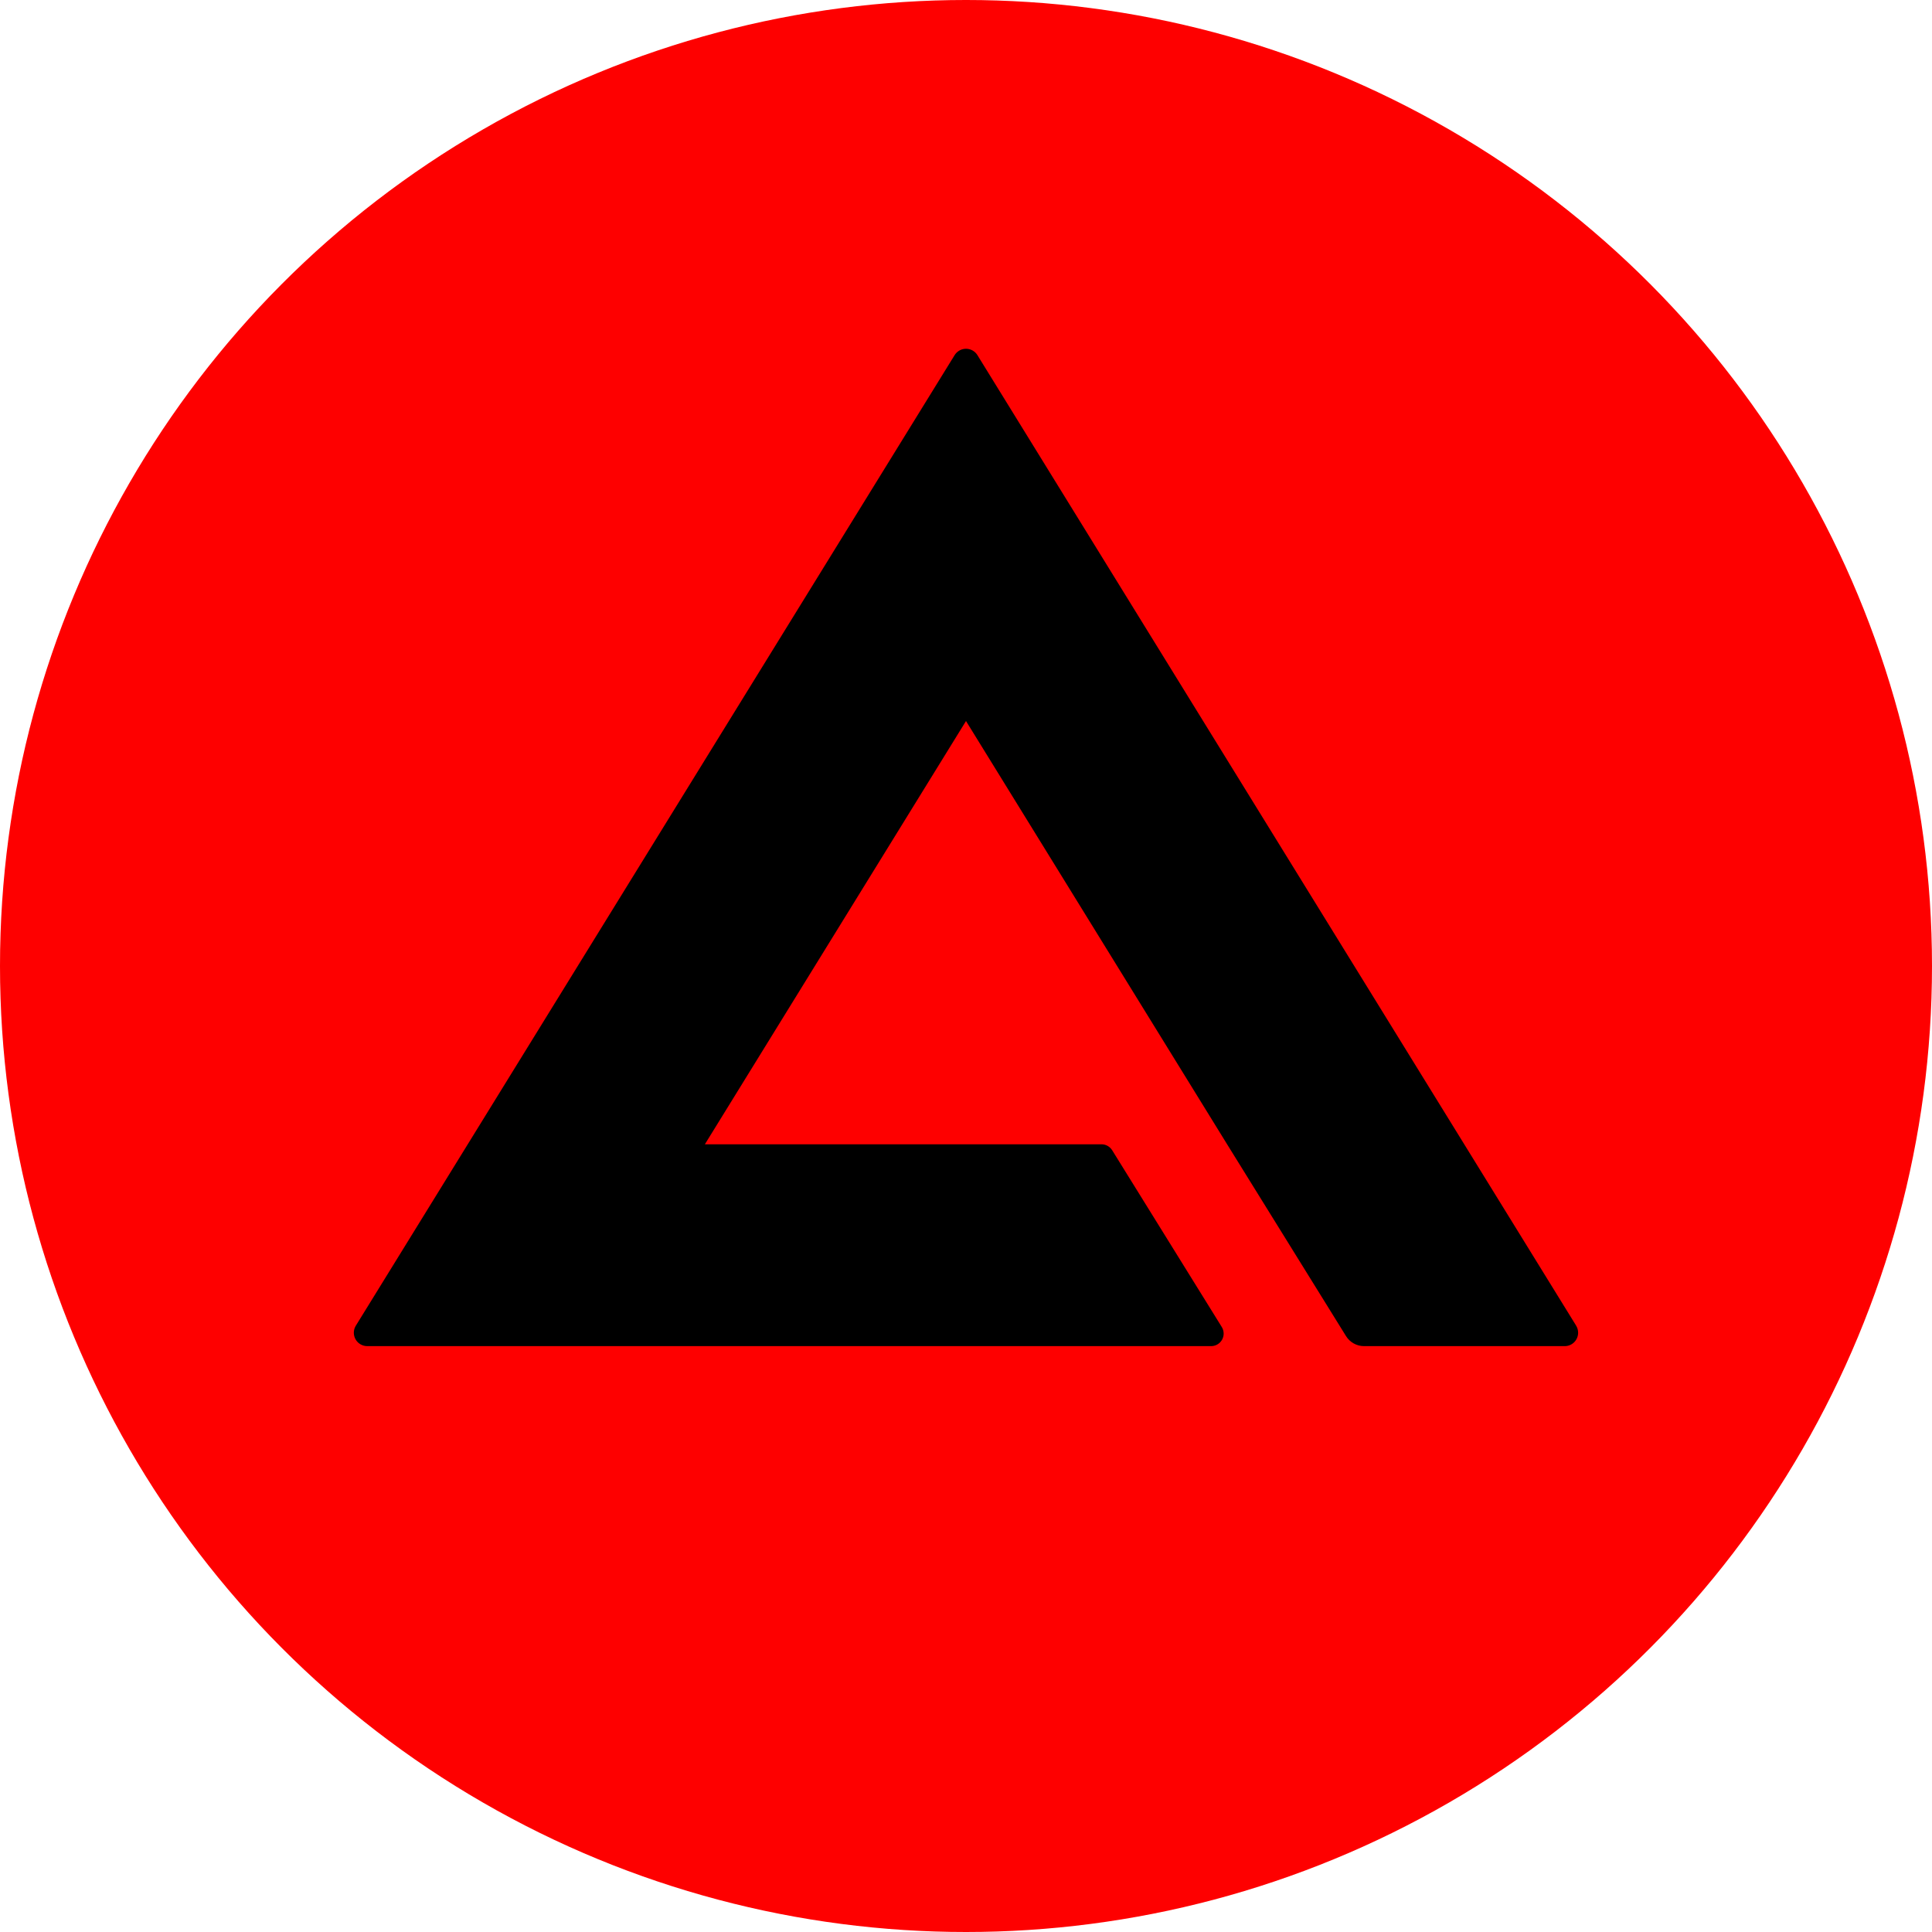
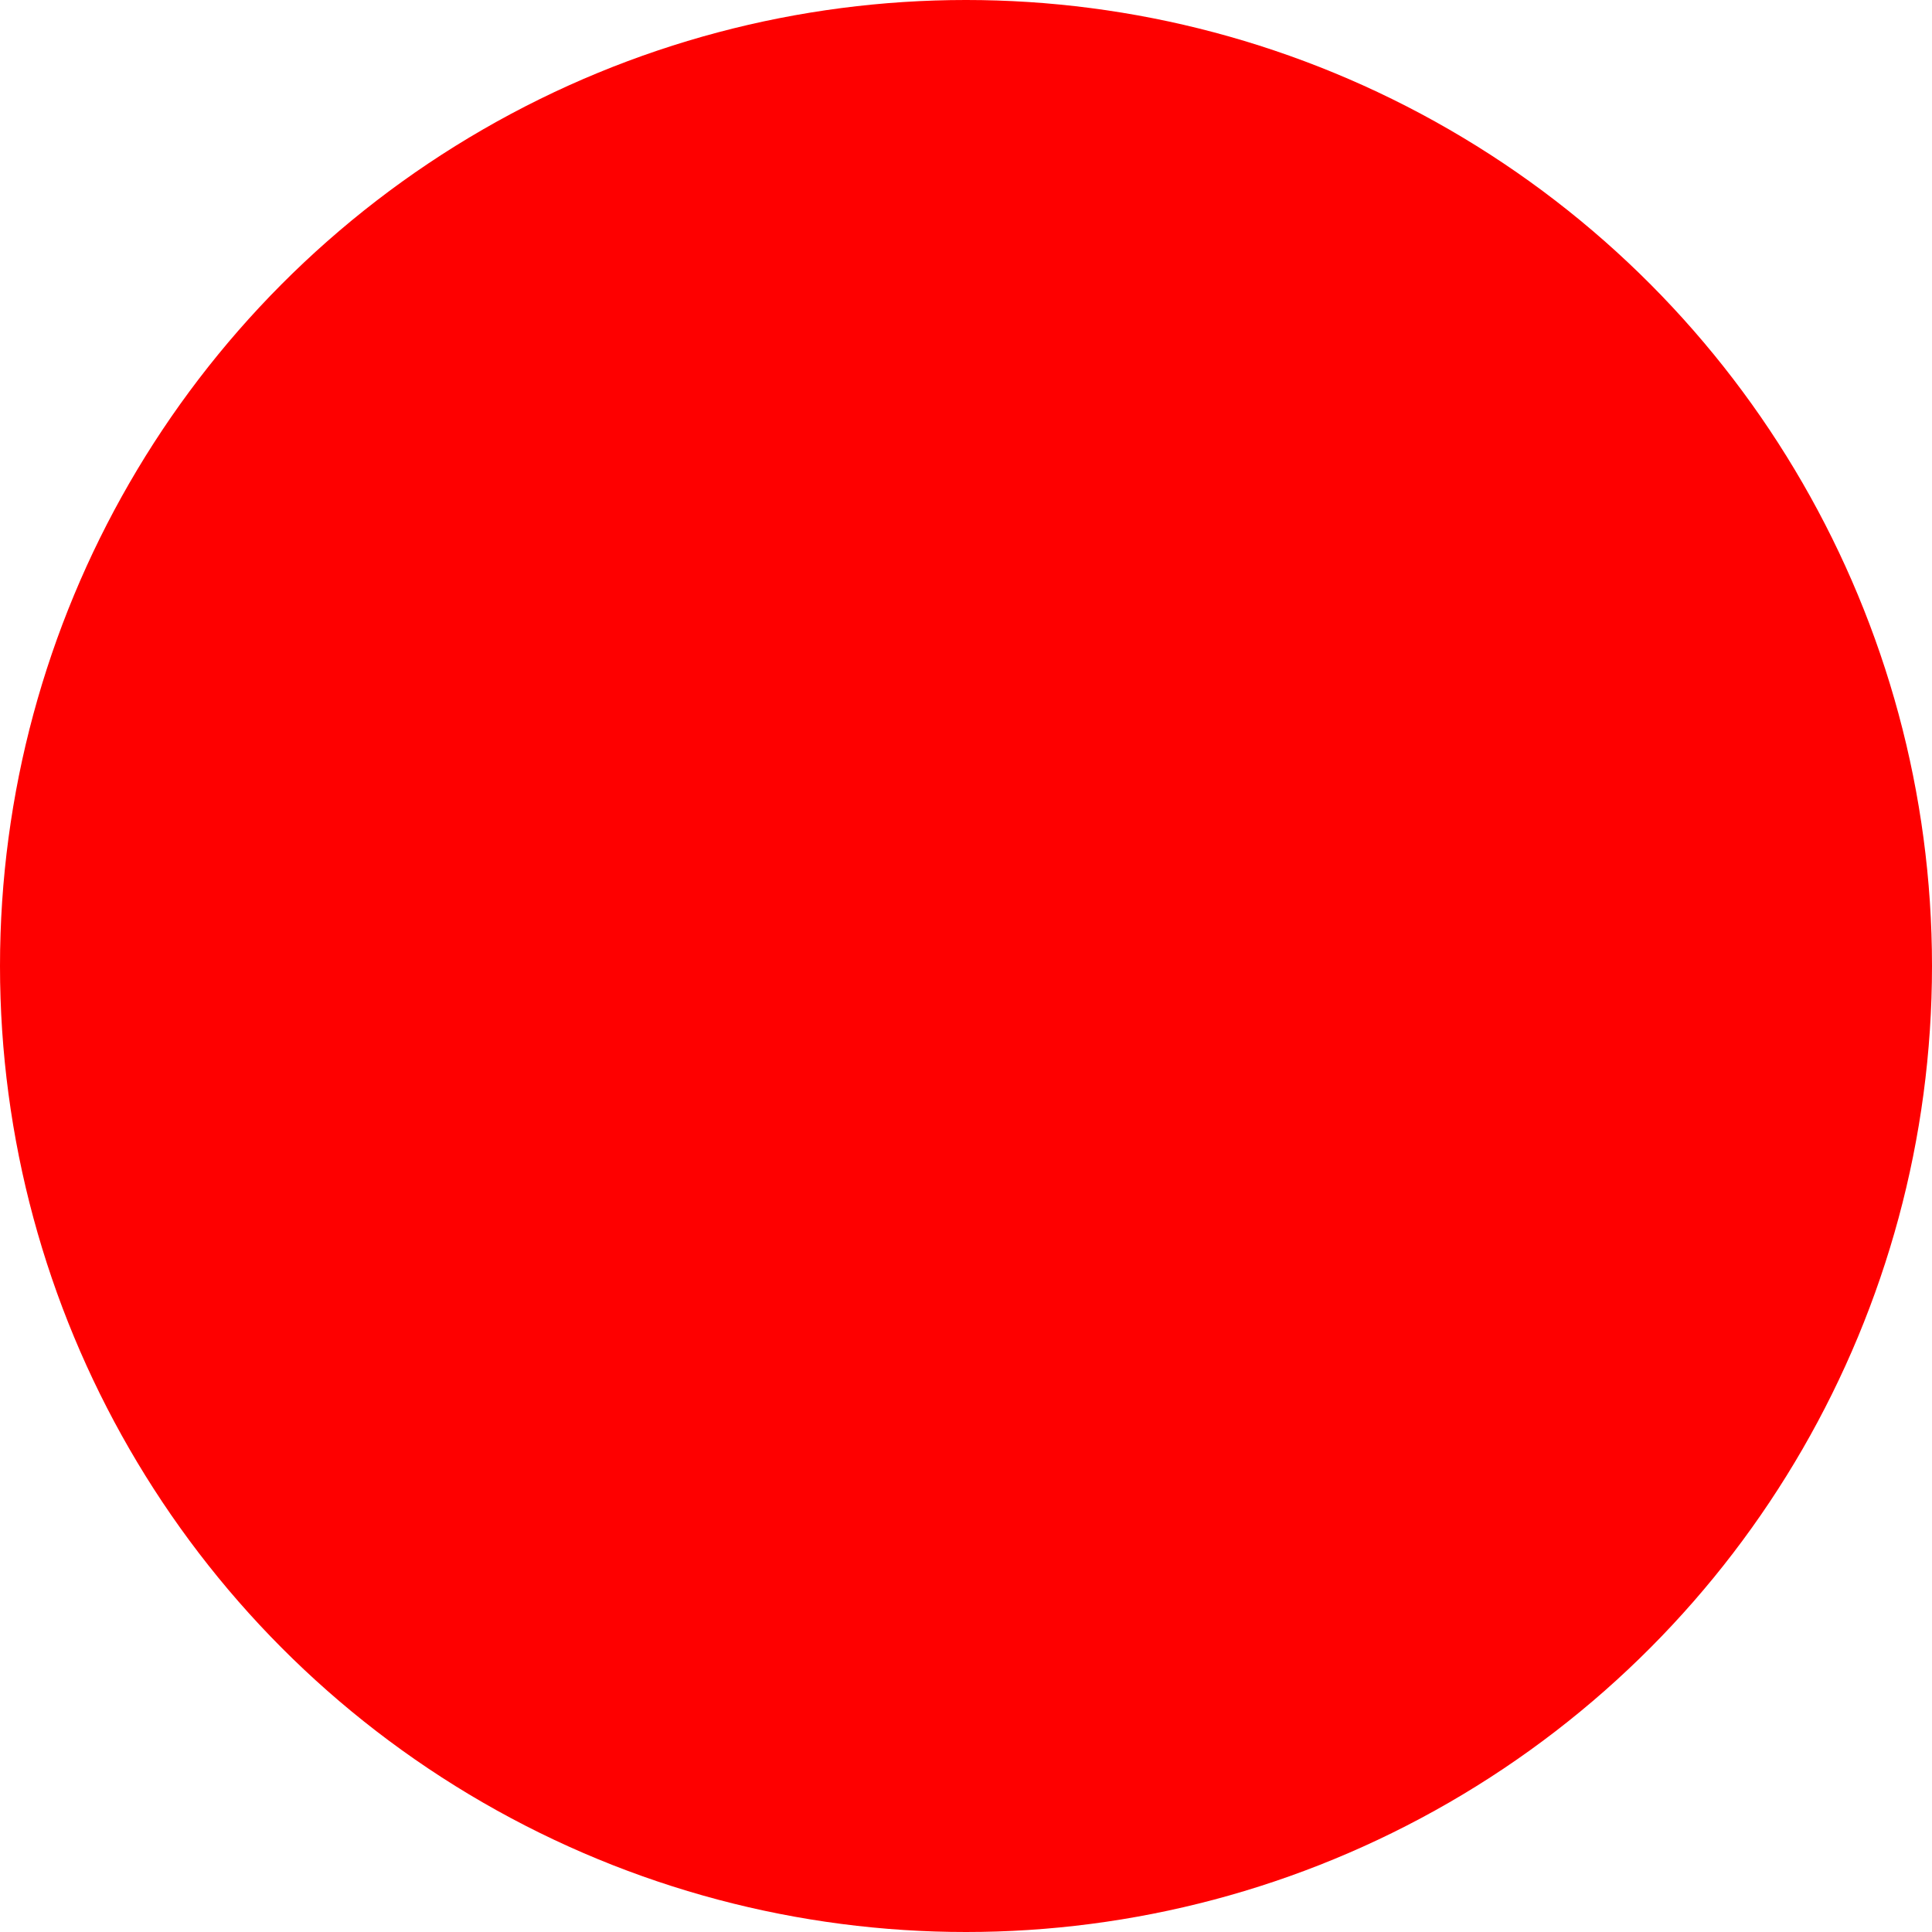
<svg xmlns="http://www.w3.org/2000/svg" id="Layer_1" data-name="Layer 1" viewBox="0 0 512 512">
  <defs>
    <style>
      .cls-1 {
        fill: #fe0000;
      }
    </style>
  </defs>
  <circle class="cls-1" cx="256" cy="256" r="256" />
-   <path d="M417.7,351.32L259.03,94.12c-1.03-1.67-3.22-2.19-4.89-1.16-.47.29-.87.69-1.16,1.16L94.3,351.32c-1.03,1.67-.51,3.86,1.16,4.89.56.35,1.21.53,1.87.53h223.62c1.84,0,3.33-1.49,3.33-3.32,0-.62-.17-1.23-.5-1.76l-29.04-46.83c-.61-.98-1.68-1.58-2.83-1.58h-105.11l69.2-112.17,69.2,112.17h0l31.51,50.83c1.02,1.65,2.83,2.66,4.77,2.66h53.19c1.96,0,3.55-1.59,3.55-3.55,0-.66-.18-1.31-.53-1.87Z" />
</svg>